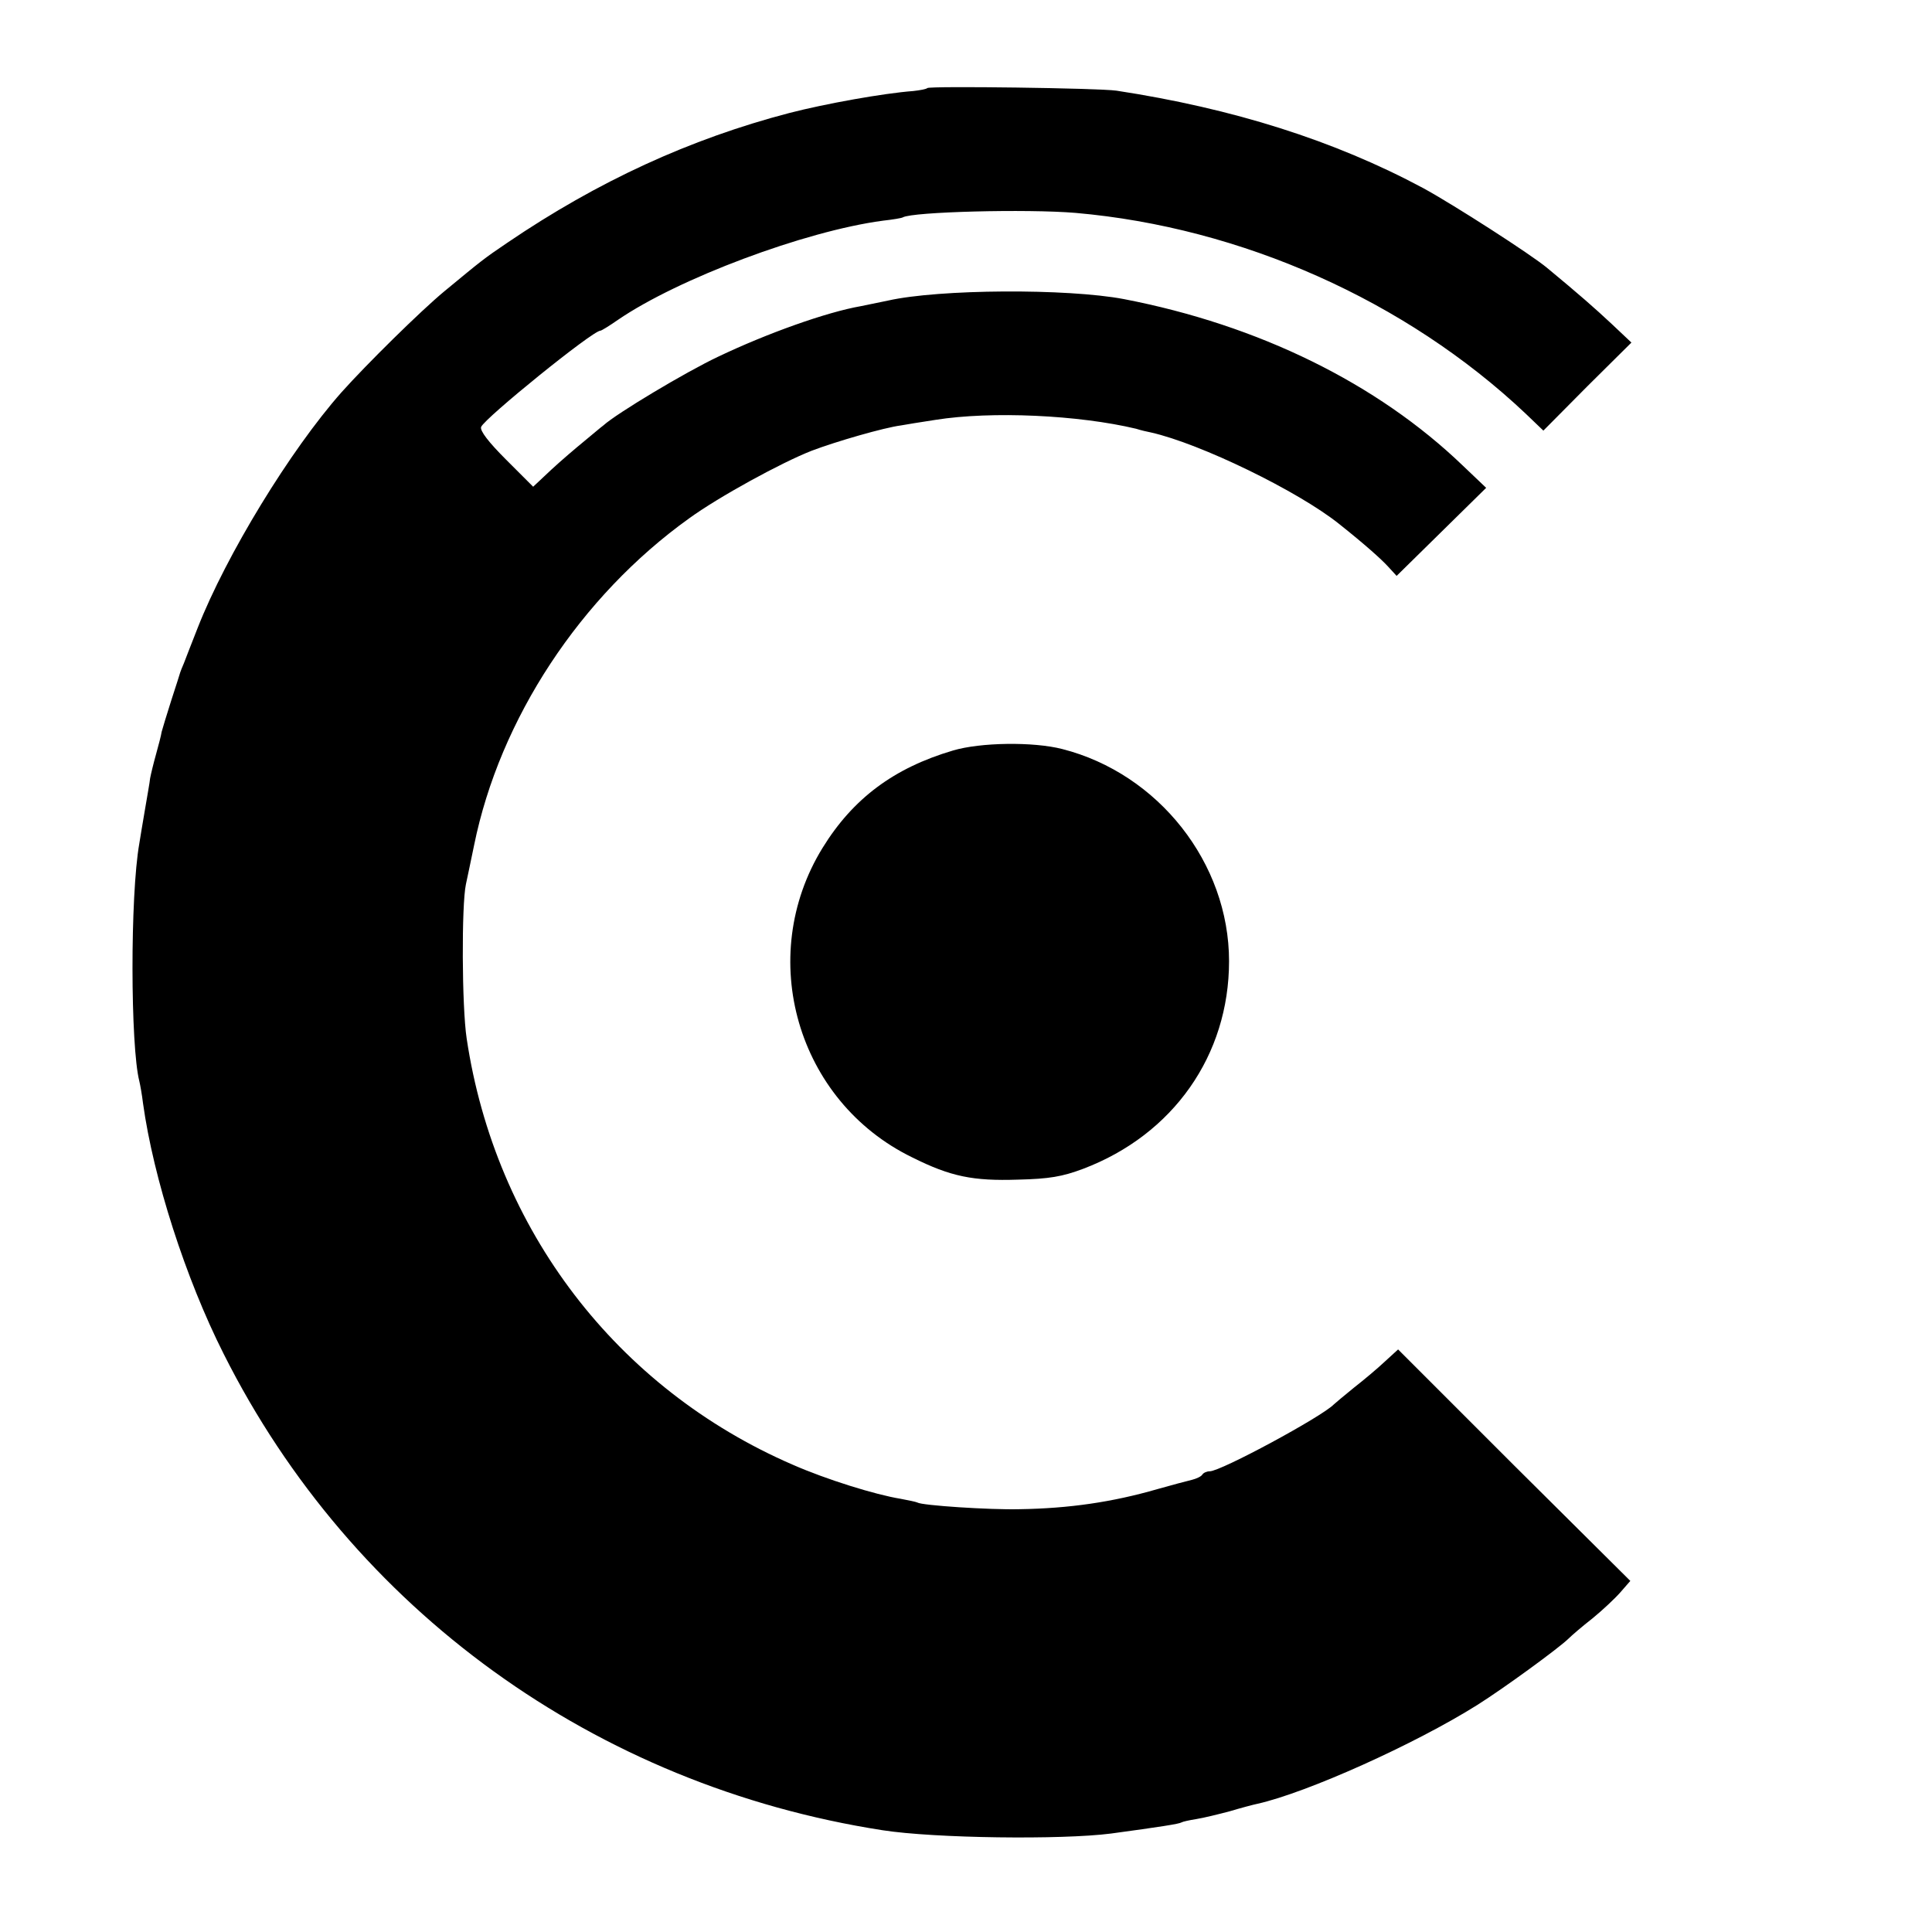
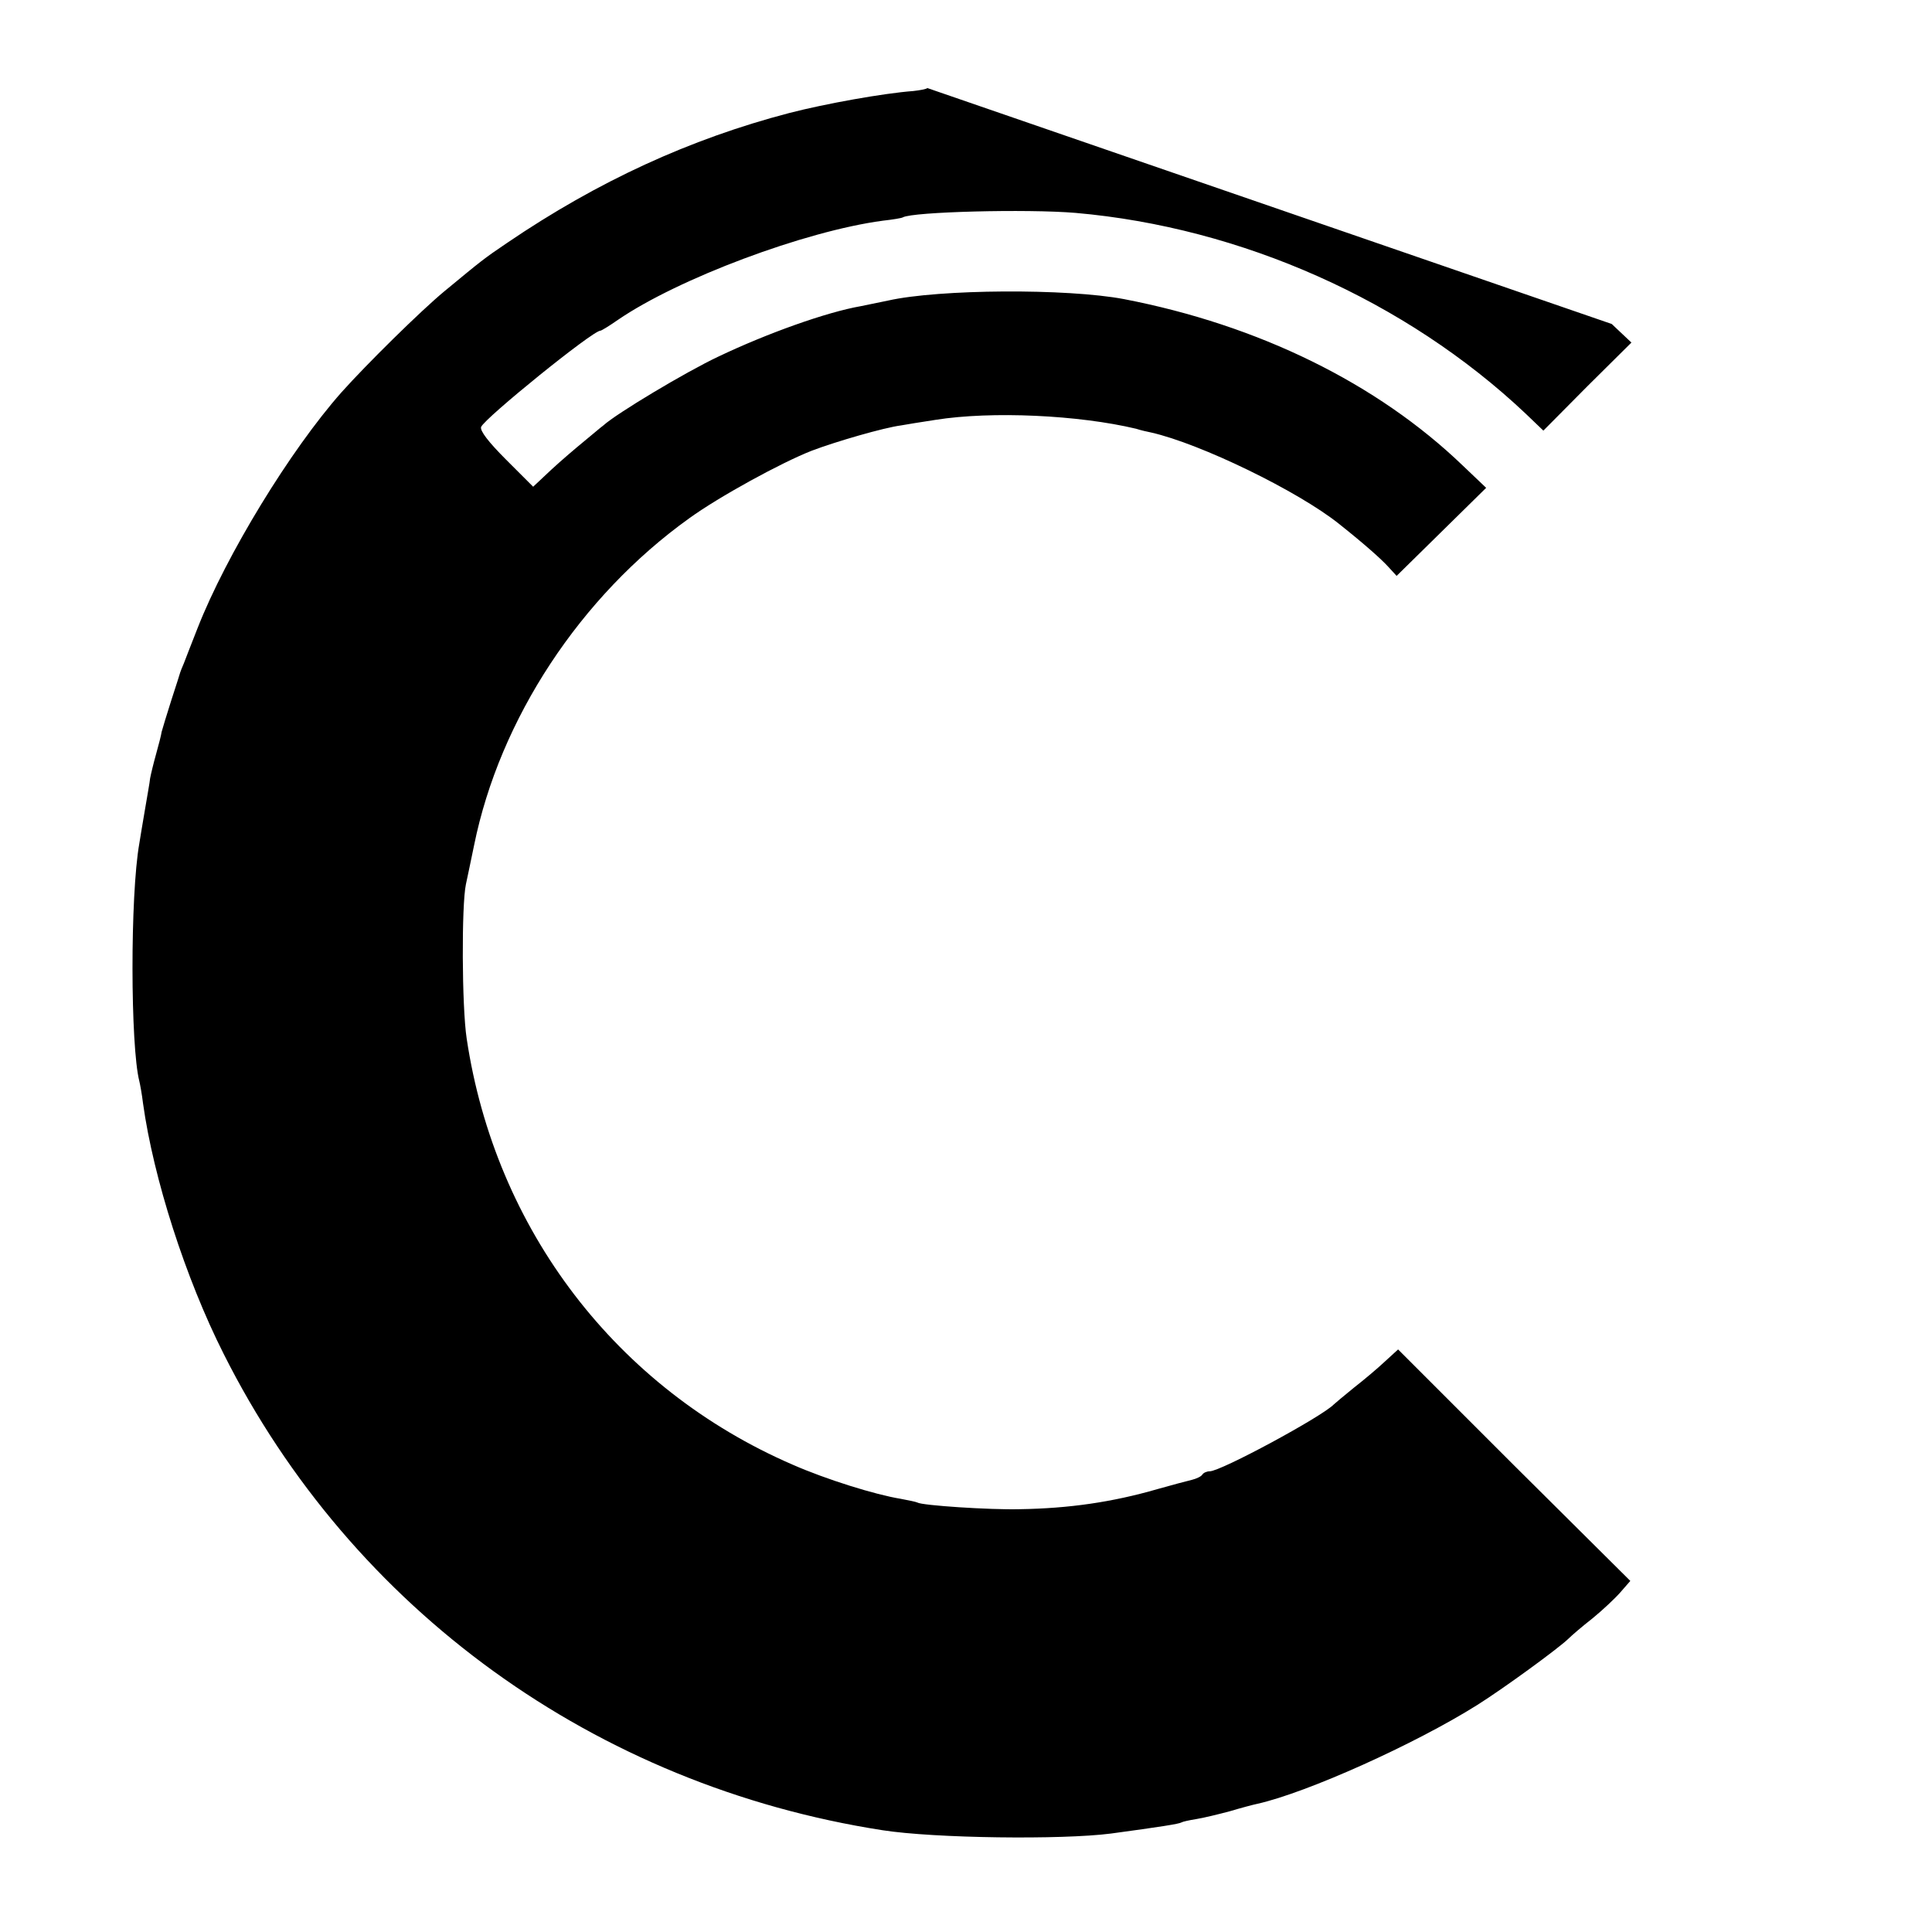
<svg xmlns="http://www.w3.org/2000/svg" version="1.0" width="520pt" height="520pt" viewBox="0 0 520 520" preserveAspectRatio="xMidYMid meet">
  <g transform="translate(0,520) scale(0.1,-0.1)" fill="#000000" stroke="none">
-     <path d="M2496 4963 c-3 -3 -20 -6 -38 -8 -80 -6 -236 -34 -333 -59 -268 -70 -516 -184 -759 -349 -65 -44 -67 -46 -170 -131 -64 -53 -210 -197 -277 -272 -138 -156 -310 -438 -387 -634 -16 -41 -33 -84 -37 -95 -5 -11 -9 -22 -10 -25 -1 -3 -11 -36 -24 -75 -12 -38 -24 -77 -26 -85 -1 -8 -8 -35 -15 -60 -7 -25 -14 -54 -16 -65 -1 -11 -8 -49 -14 -85 -6 -36 -13 -76 -15 -90 -25 -141 -24 -546 0 -640 2 -8 7 -35 10 -60 28 -201 114 -470 217 -674 346 -689 1001 -1162 1773 -1282 141 -22 483 -26 615 -9 133 18 184 26 190 30 3 2 21 6 40 9 19 3 60 13 90 21 30 9 64 18 74 20 134 30 425 161 592 266 73 46 218 152 245 178 9 9 38 34 65 55 27 22 61 54 75 70 l27 31 -313 311 -312 312 -35 -32 c-19 -18 -57 -50 -84 -71 -27 -22 -51 -42 -54 -45 -32 -33 -304 -180 -334 -180 -8 0 -17 -4 -20 -9 -3 -5 -16 -11 -28 -14 -13 -3 -54 -14 -93 -25 -121 -35 -238 -52 -371 -54 -80 -2 -263 10 -275 18 -4 2 -24 6 -45 10 -68 11 -200 52 -291 92 -473 205 -800 632 -877 1147 -13 86 -14 359 -2 415 3 14 13 61 22 105 69 340 286 670 579 880 80 58 248 150 330 182 66 25 194 62 240 68 11 2 53 9 93 15 151 24 385 13 540 -24 12 -4 30 -8 40 -10 133 -30 396 -158 506 -246 68 -54 114 -95 133 -116 l22 -24 120 118 121 119 -63 60 c-230 221 -549 378 -912 448 -153 29 -498 27 -635 -4 -25 -5 -58 -12 -73 -15 -92 -16 -252 -73 -384 -136 -87 -41 -274 -153 -309 -185 -7 -5 -29 -24 -51 -42 -22 -18 -62 -52 -89 -77 l-49 -46 -73 73 c-47 47 -71 78 -67 88 10 24 300 259 321 259 3 0 24 13 47 29 162 111 503 239 713 267 27 3 51 7 54 9 26 15 334 23 465 12 446 -39 889 -236 1211 -540 l48 -46 118 119 119 118 -53 50 c-46 43 -87 79 -174 151 -43 36 -253 171 -334 215 -239 128 -511 214 -825 262 -49 7 -502 13 -509 7z" />
-     <path d="M2565 3180 c-159 -47 -269 -129 -351 -262 -181 -294 -69 -682 241 -833 104 -52 164 -64 285 -60 84 2 119 8 175 29 243 92 393 306 393 559 0 264 -190 505 -449 571 -78 20 -220 18 -294 -4z" />
+     <path d="M2496 4963 c-3 -3 -20 -6 -38 -8 -80 -6 -236 -34 -333 -59 -268 -70 -516 -184 -759 -349 -65 -44 -67 -46 -170 -131 -64 -53 -210 -197 -277 -272 -138 -156 -310 -438 -387 -634 -16 -41 -33 -84 -37 -95 -5 -11 -9 -22 -10 -25 -1 -3 -11 -36 -24 -75 -12 -38 -24 -77 -26 -85 -1 -8 -8 -35 -15 -60 -7 -25 -14 -54 -16 -65 -1 -11 -8 -49 -14 -85 -6 -36 -13 -76 -15 -90 -25 -141 -24 -546 0 -640 2 -8 7 -35 10 -60 28 -201 114 -470 217 -674 346 -689 1001 -1162 1773 -1282 141 -22 483 -26 615 -9 133 18 184 26 190 30 3 2 21 6 40 9 19 3 60 13 90 21 30 9 64 18 74 20 134 30 425 161 592 266 73 46 218 152 245 178 9 9 38 34 65 55 27 22 61 54 75 70 l27 31 -313 311 -312 312 -35 -32 c-19 -18 -57 -50 -84 -71 -27 -22 -51 -42 -54 -45 -32 -33 -304 -180 -334 -180 -8 0 -17 -4 -20 -9 -3 -5 -16 -11 -28 -14 -13 -3 -54 -14 -93 -25 -121 -35 -238 -52 -371 -54 -80 -2 -263 10 -275 18 -4 2 -24 6 -45 10 -68 11 -200 52 -291 92 -473 205 -800 632 -877 1147 -13 86 -14 359 -2 415 3 14 13 61 22 105 69 340 286 670 579 880 80 58 248 150 330 182 66 25 194 62 240 68 11 2 53 9 93 15 151 24 385 13 540 -24 12 -4 30 -8 40 -10 133 -30 396 -158 506 -246 68 -54 114 -95 133 -116 l22 -24 120 118 121 119 -63 60 c-230 221 -549 378 -912 448 -153 29 -498 27 -635 -4 -25 -5 -58 -12 -73 -15 -92 -16 -252 -73 -384 -136 -87 -41 -274 -153 -309 -185 -7 -5 -29 -24 -51 -42 -22 -18 -62 -52 -89 -77 l-49 -46 -73 73 c-47 47 -71 78 -67 88 10 24 300 259 321 259 3 0 24 13 47 29 162 111 503 239 713 267 27 3 51 7 54 9 26 15 334 23 465 12 446 -39 889 -236 1211 -540 l48 -46 118 119 119 118 -53 50 z" />
  </g>
</svg>